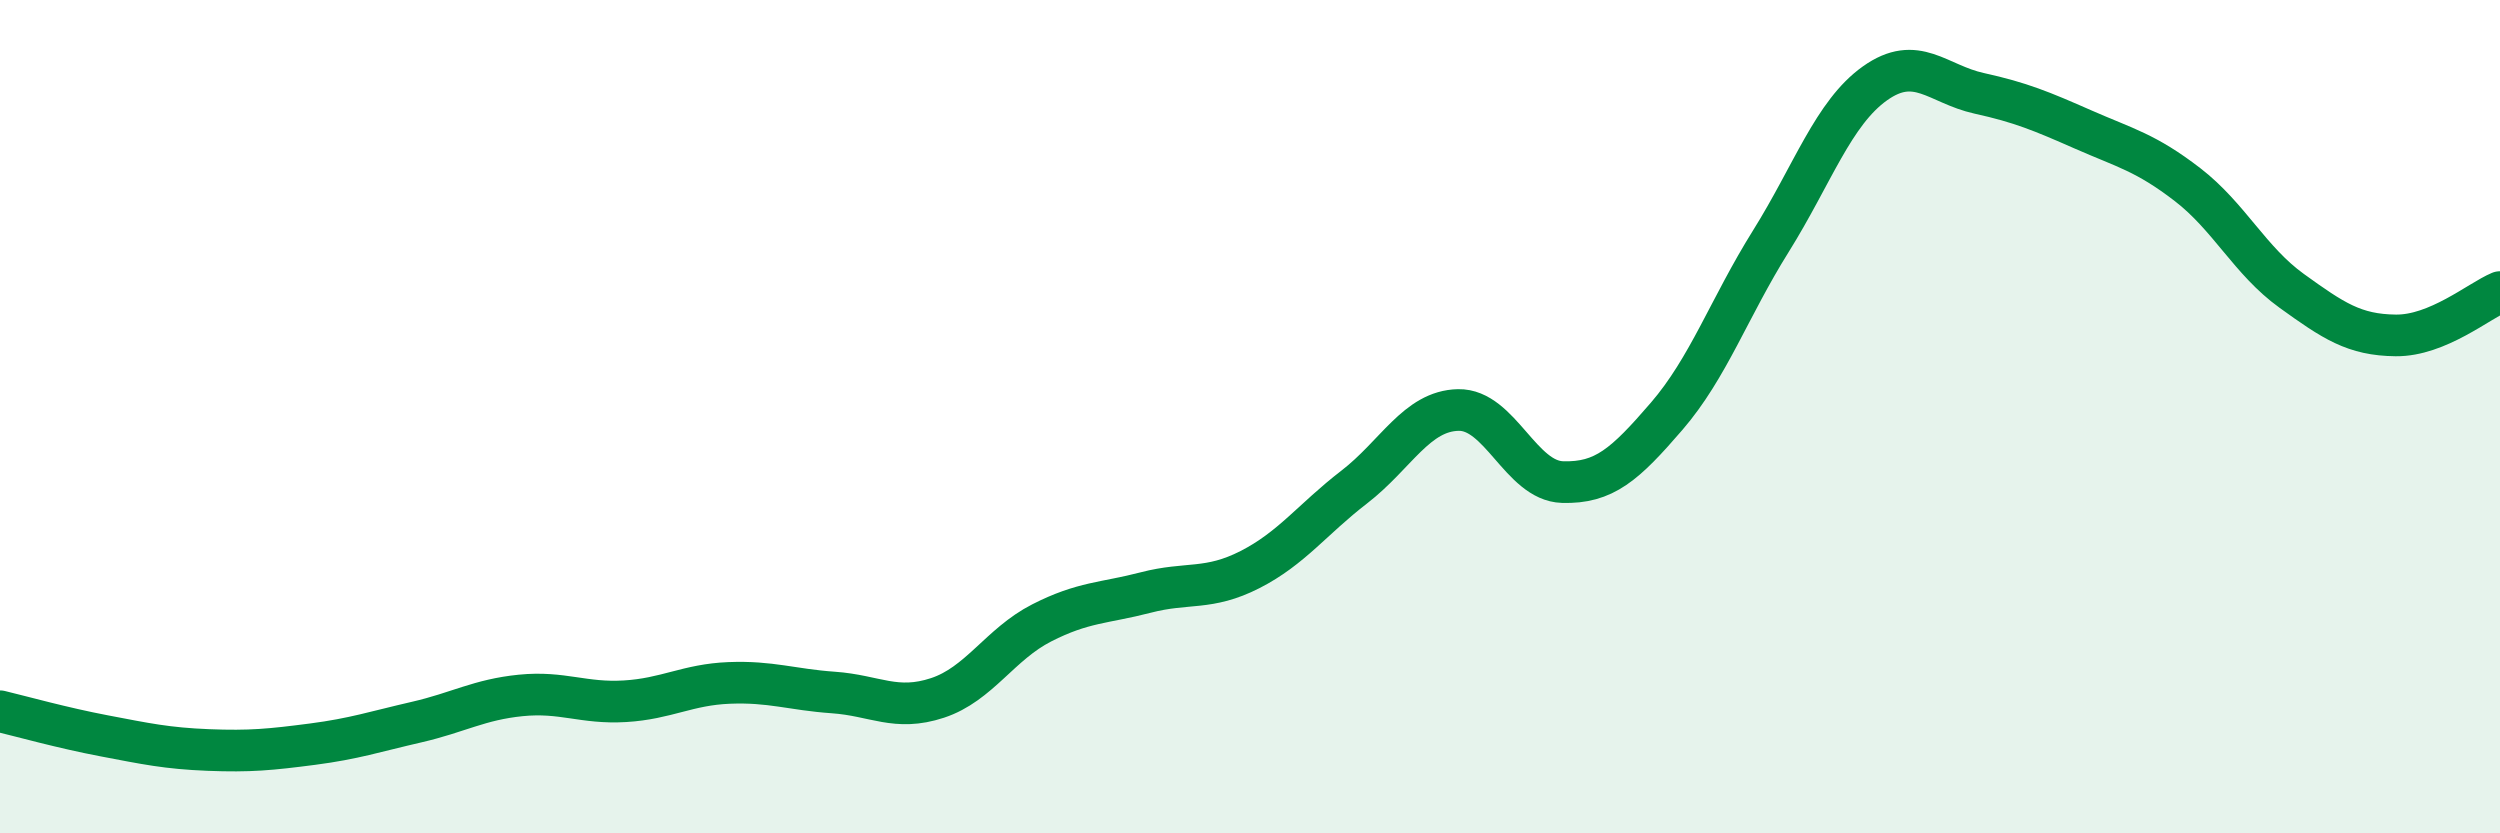
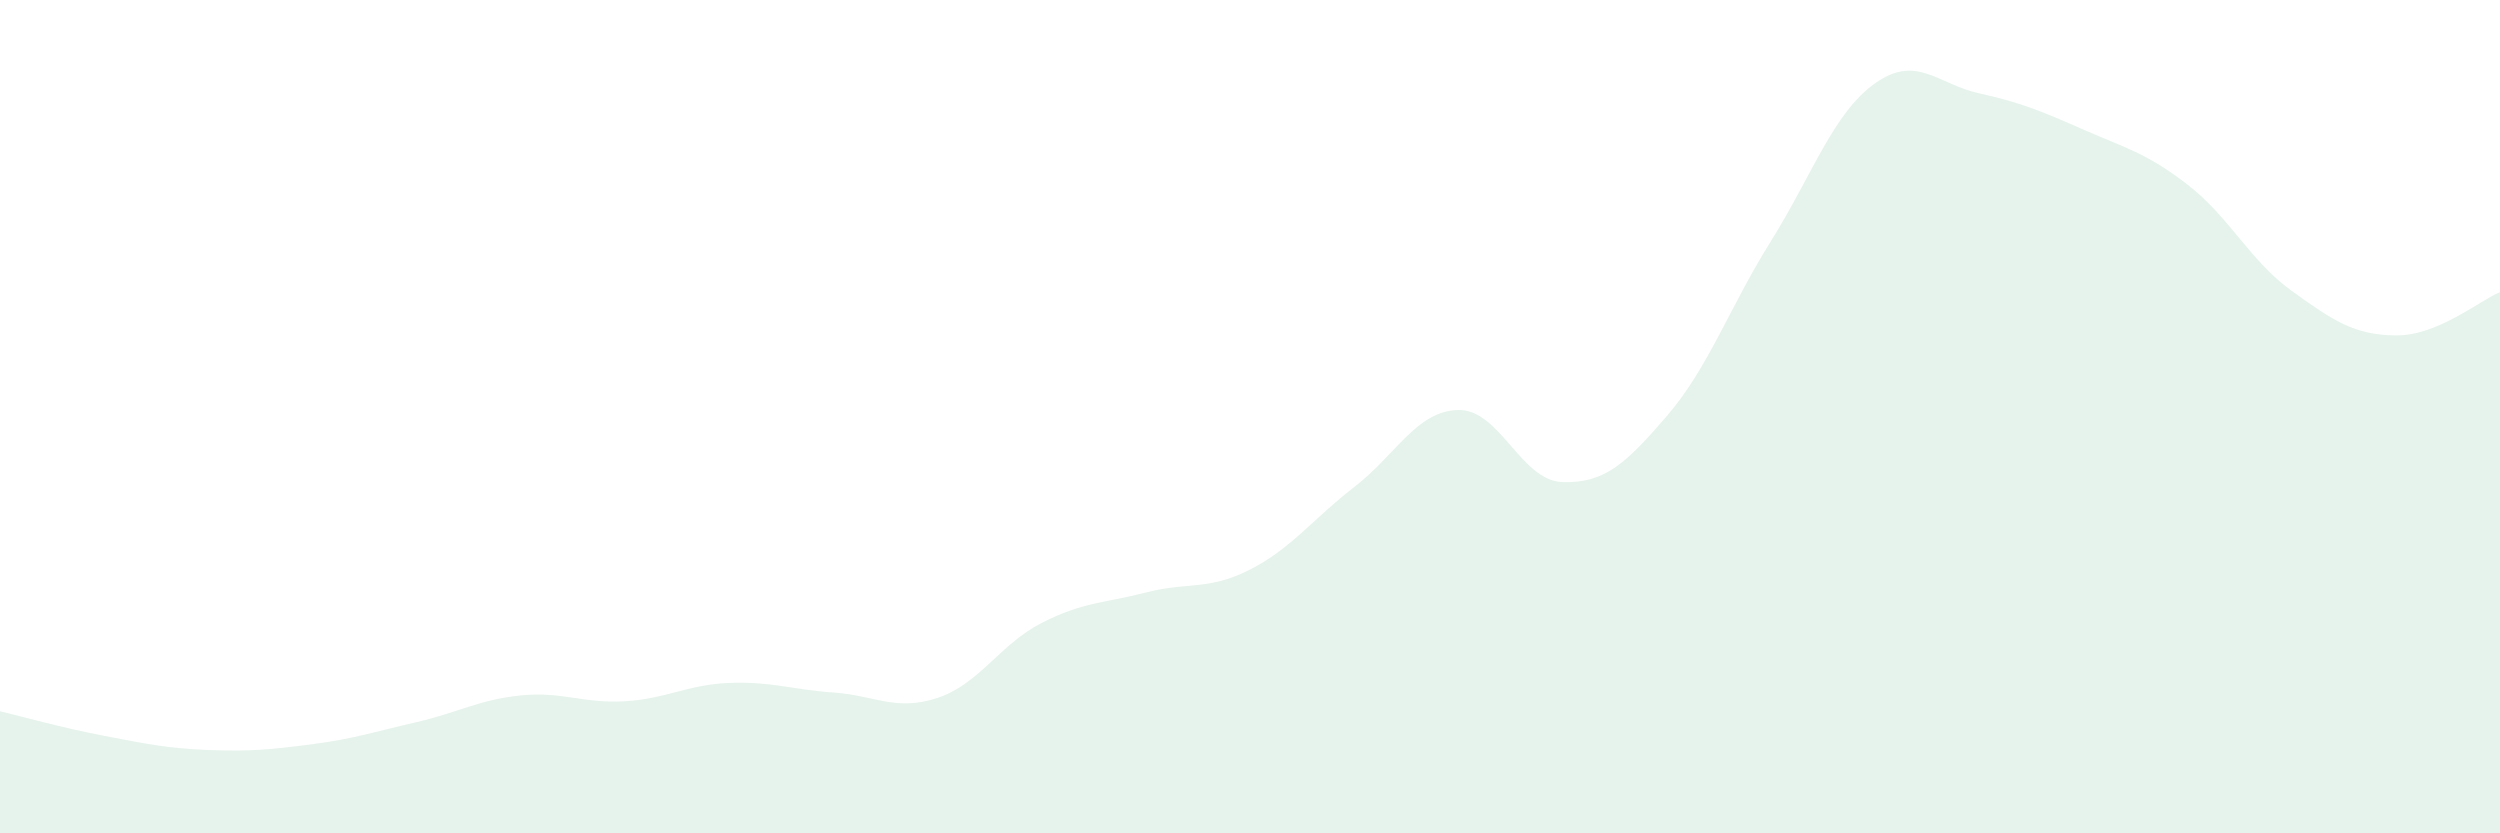
<svg xmlns="http://www.w3.org/2000/svg" width="60" height="20" viewBox="0 0 60 20">
  <path d="M 0,17.07 C 0.5,17.19 1.5,17.47 2.5,17.66 C 3.5,17.85 4,17.96 5,18 C 6,18.04 6.5,17.99 7.5,17.86 C 8.5,17.73 9,17.56 10,17.33 C 11,17.1 11.5,16.79 12.5,16.69 C 13.5,16.59 14,16.89 15,16.83 C 16,16.77 16.5,16.43 17.5,16.39 C 18.5,16.35 19,16.55 20,16.62 C 21,16.69 21.5,17.08 22.5,16.75 C 23.5,16.42 24,15.46 25,14.95 C 26,14.44 26.5,14.48 27.5,14.22 C 28.5,13.96 29,14.18 30,13.67 C 31,13.16 31.5,12.46 32.5,11.69 C 33.5,10.92 34,9.86 35,9.84 C 36,9.82 36.5,11.54 37.5,11.57 C 38.5,11.6 39,11.15 40,9.99 C 41,8.83 41.5,7.39 42.5,5.79 C 43.5,4.19 44,2.71 45,2 C 46,1.29 46.5,2.02 47.5,2.24 C 48.5,2.46 49,2.67 50,3.11 C 51,3.55 51.5,3.66 52.5,4.43 C 53.5,5.2 54,6.26 55,6.98 C 56,7.7 56.5,8.04 57.5,8.05 C 58.5,8.06 59.5,7.22 60,7.01L60 20L0 20Z" fill="#008740" opacity="0.1" stroke-linecap="round" stroke-linejoin="round" />
-   <path d="M 0,17.07 C 0.5,17.19 1.5,17.47 2.5,17.66 C 3.5,17.85 4,17.96 5,18 C 6,18.04 6.5,17.99 7.5,17.86 C 8.5,17.73 9,17.56 10,17.33 C 11,17.1 11.5,16.79 12.5,16.69 C 13.5,16.59 14,16.89 15,16.83 C 16,16.77 16.5,16.43 17.5,16.39 C 18.5,16.35 19,16.55 20,16.62 C 21,16.69 21.5,17.08 22.5,16.75 C 23.5,16.42 24,15.46 25,14.95 C 26,14.44 26.5,14.48 27.5,14.22 C 28.5,13.96 29,14.18 30,13.67 C 31,13.16 31.5,12.46 32.5,11.69 C 33.5,10.92 34,9.86 35,9.84 C 36,9.82 36.5,11.54 37.5,11.57 C 38.5,11.6 39,11.15 40,9.99 C 41,8.83 41.5,7.39 42.5,5.79 C 43.5,4.19 44,2.71 45,2 C 46,1.29 46.5,2.02 47.5,2.24 C 48.5,2.46 49,2.67 50,3.11 C 51,3.55 51.5,3.66 52.5,4.43 C 53.5,5.2 54,6.26 55,6.98 C 56,7.7 56.5,8.04 57.5,8.05 C 58.5,8.06 59.5,7.22 60,7.01" stroke="#008740" stroke-width="1" fill="none" stroke-linecap="round" stroke-linejoin="round" />
</svg>